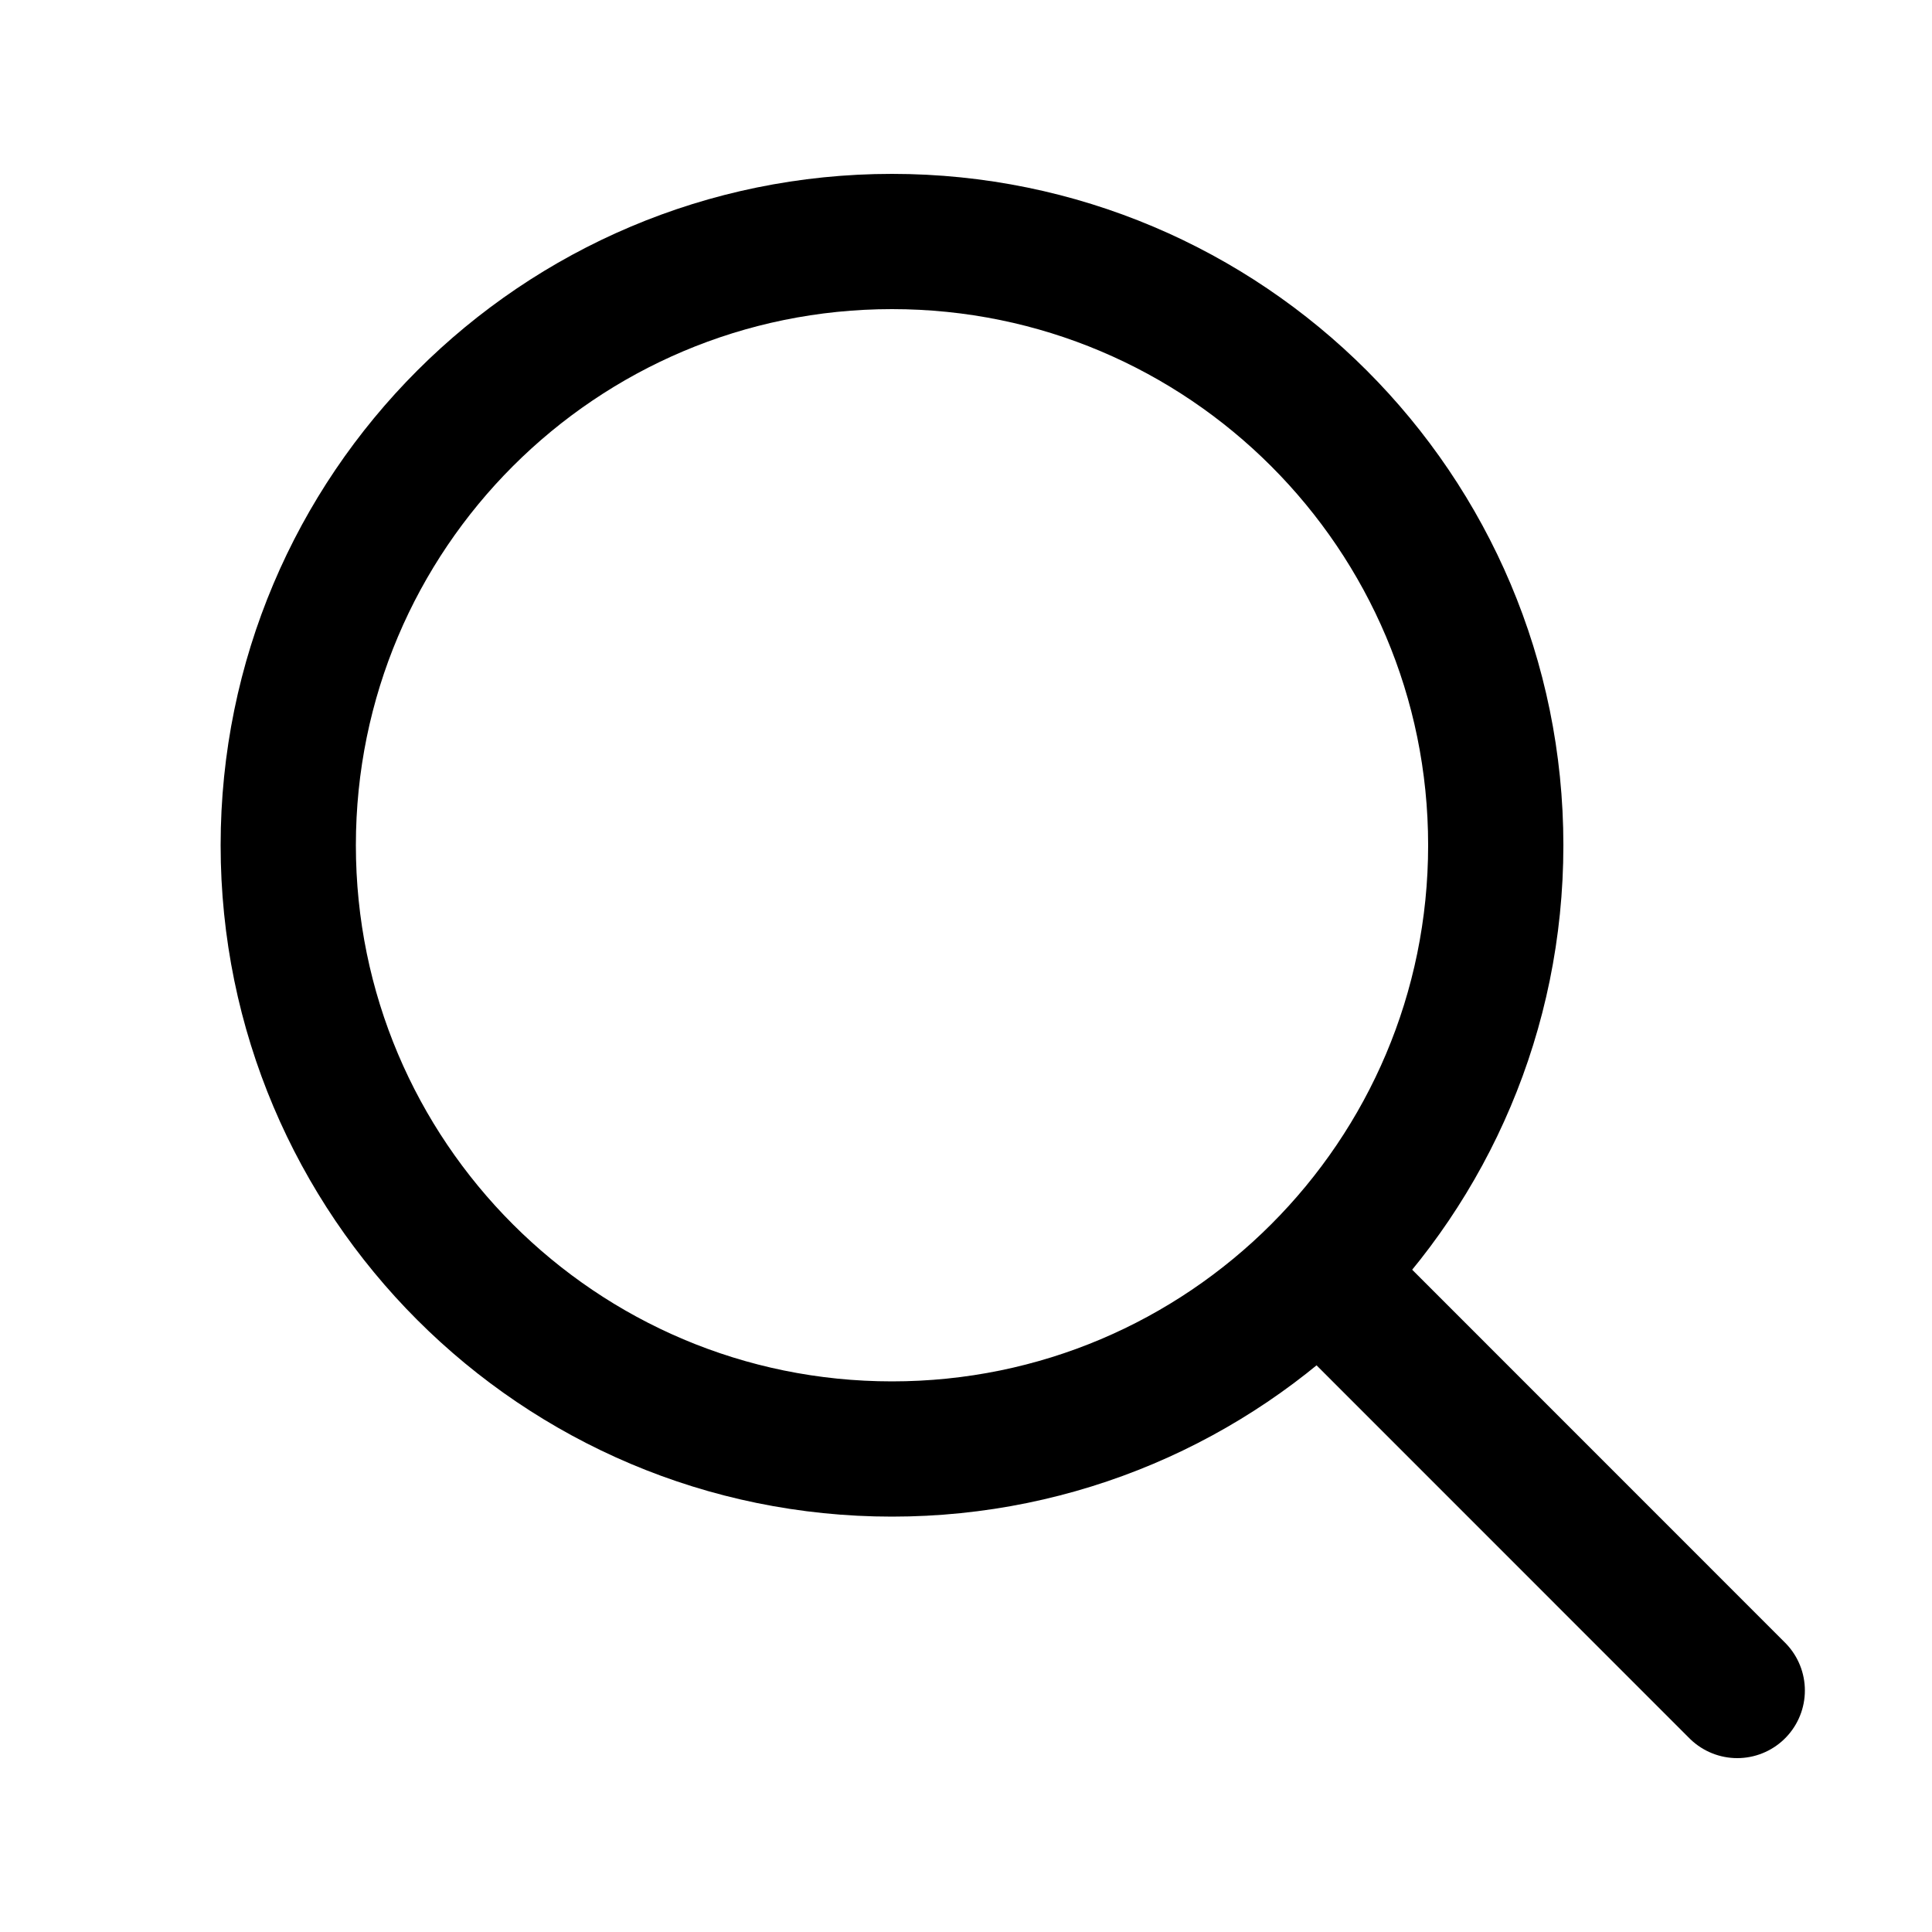
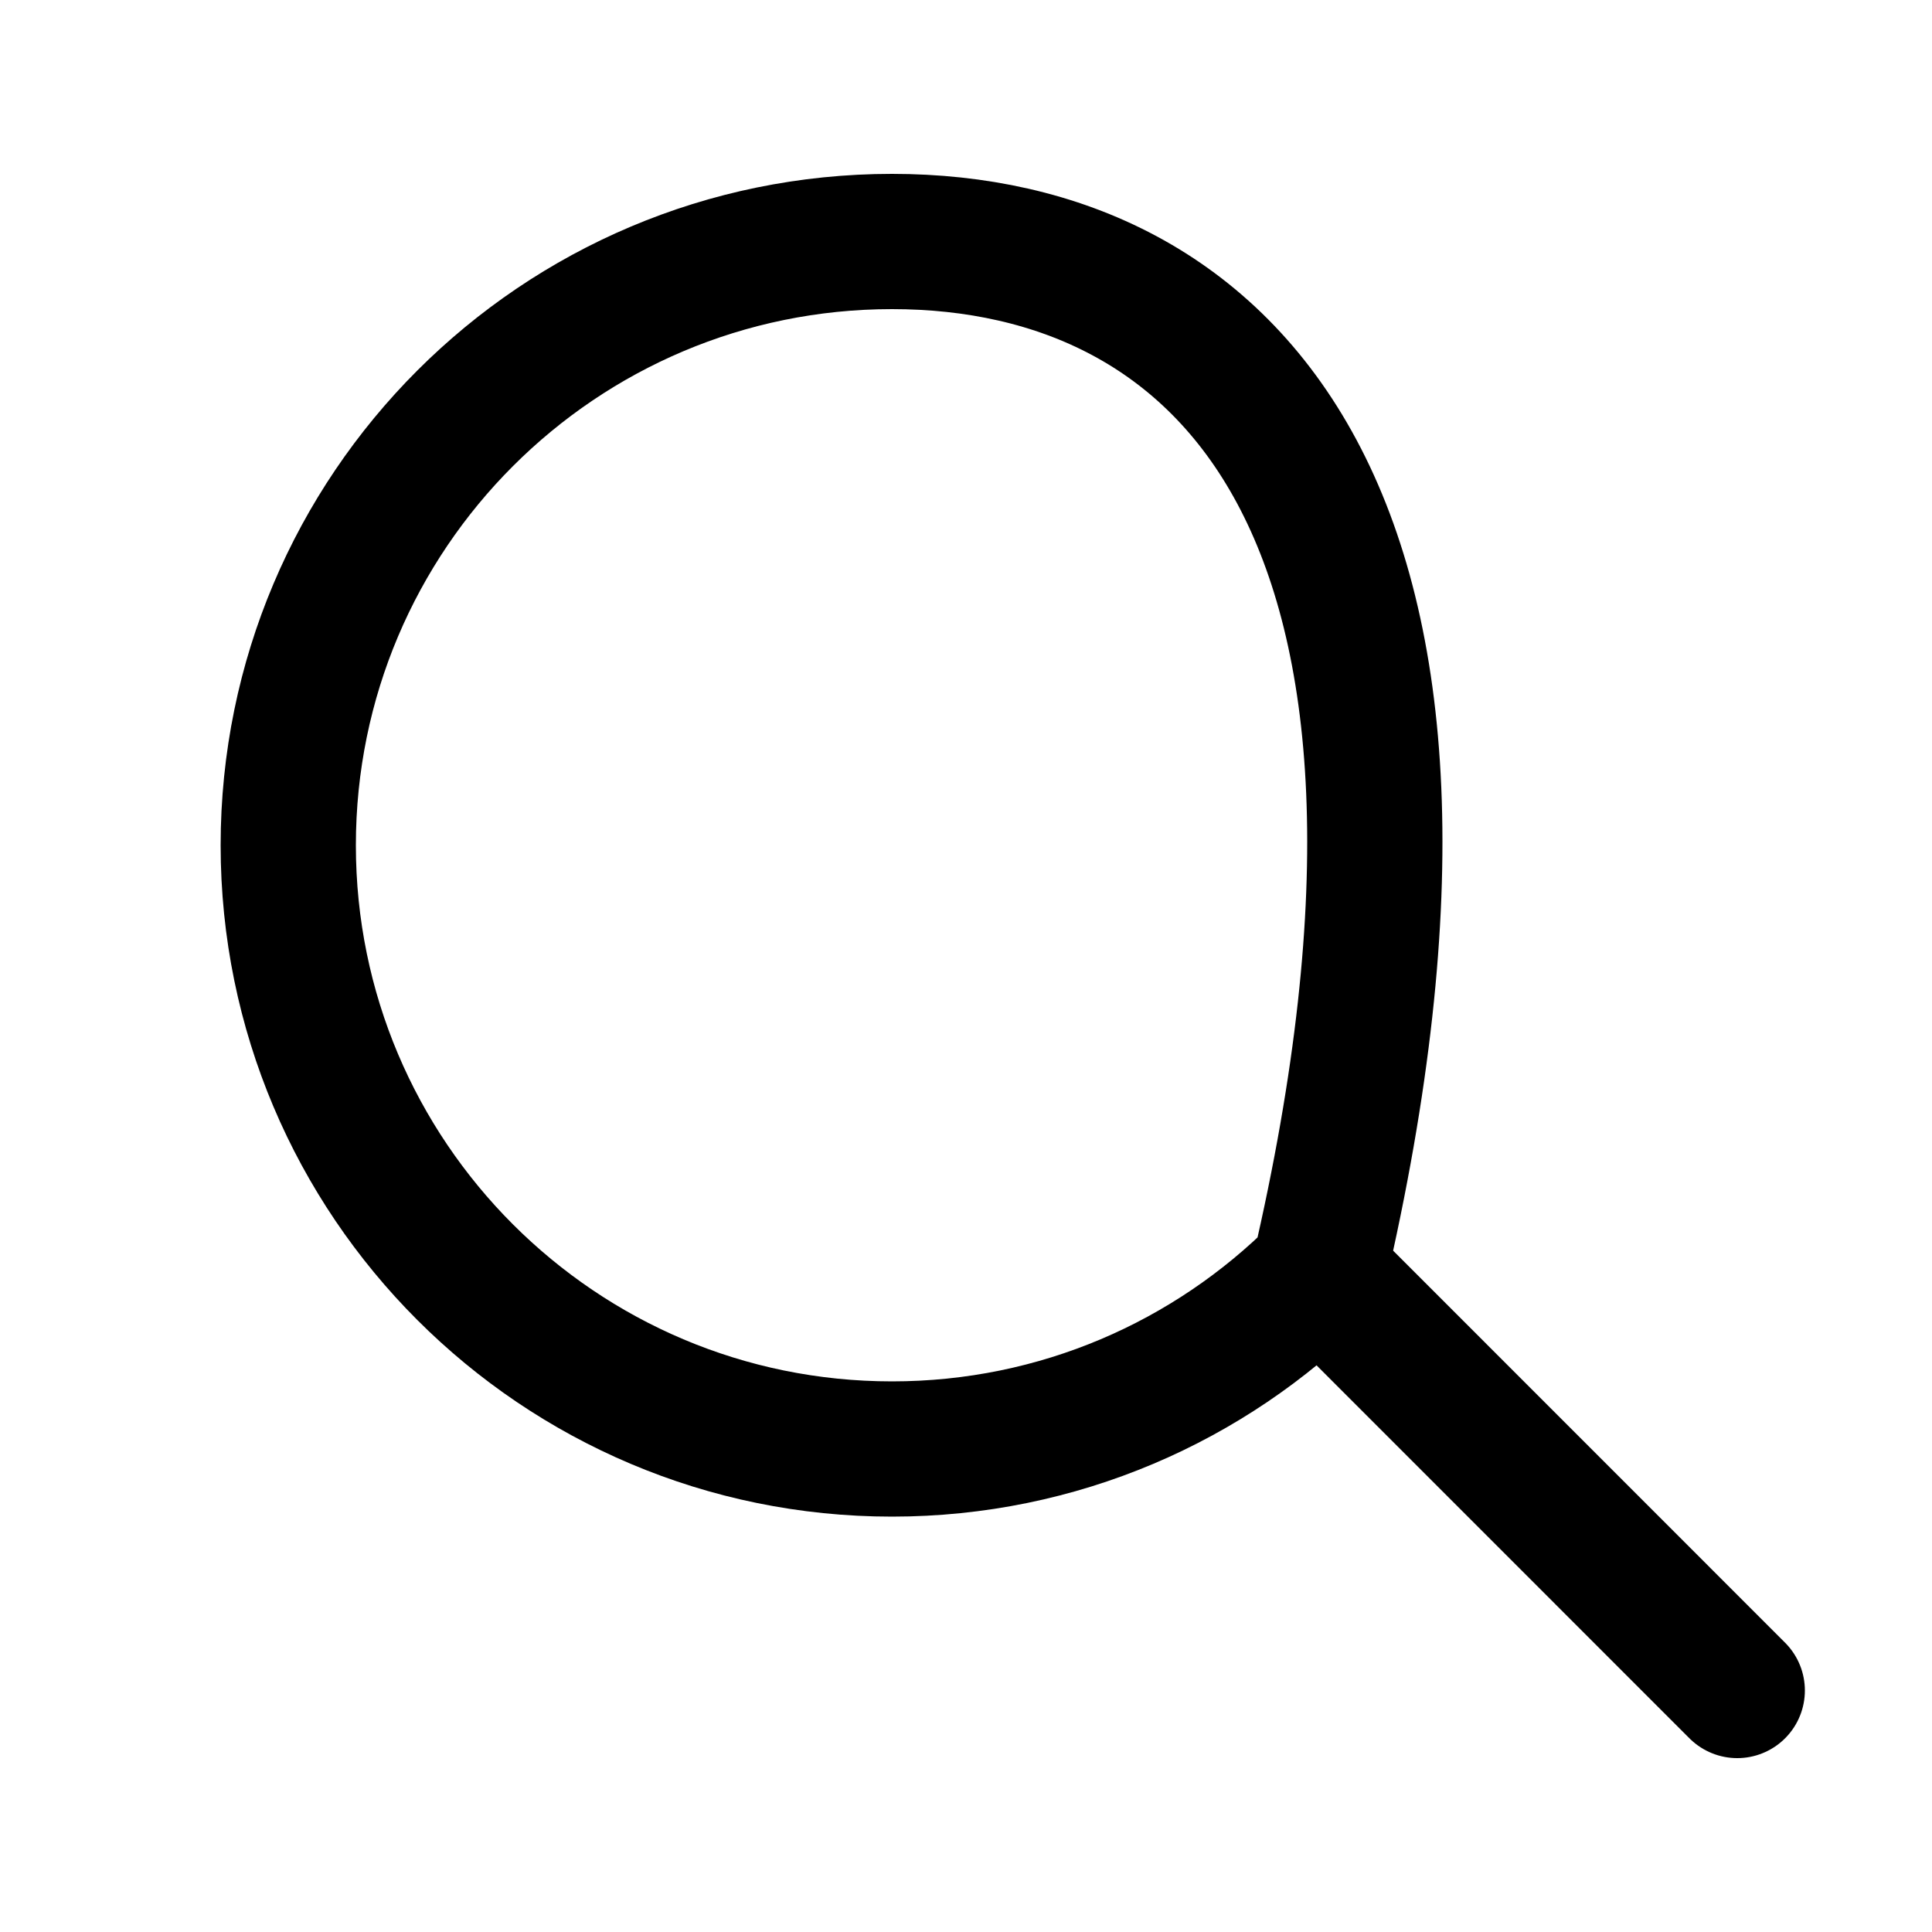
<svg xmlns="http://www.w3.org/2000/svg" width="20" height="20" viewBox="0 0 20 20" fill="none" class="stroke-black">
  <g stroke="#000000" fill="none">
-     <path d="M17.984 17.5L13.654 13.169M13.654 13.169C14.785 12.038 15.484 10.476 15.484 8.75C15.484 5.298 12.686 2.5 9.234 2.5C5.783 2.5 2.984 5.298 2.984 8.75C2.984 12.202 5.783 15 9.234 15C10.96 15 12.523 14.3 13.654 13.169Z" stroke-width="1.4px" stroke-linecap="round" stroke-linejoin="round" stroke="#000000" fill="none" />
+     <path d="M17.984 17.5L13.654 13.169M13.654 13.169C15.484 5.298 12.686 2.5 9.234 2.5C5.783 2.5 2.984 5.298 2.984 8.75C2.984 12.202 5.783 15 9.234 15C10.96 15 12.523 14.3 13.654 13.169Z" stroke-width="1.4px" stroke-linecap="round" stroke-linejoin="round" stroke="#000000" fill="none" />
  </g>
</svg>